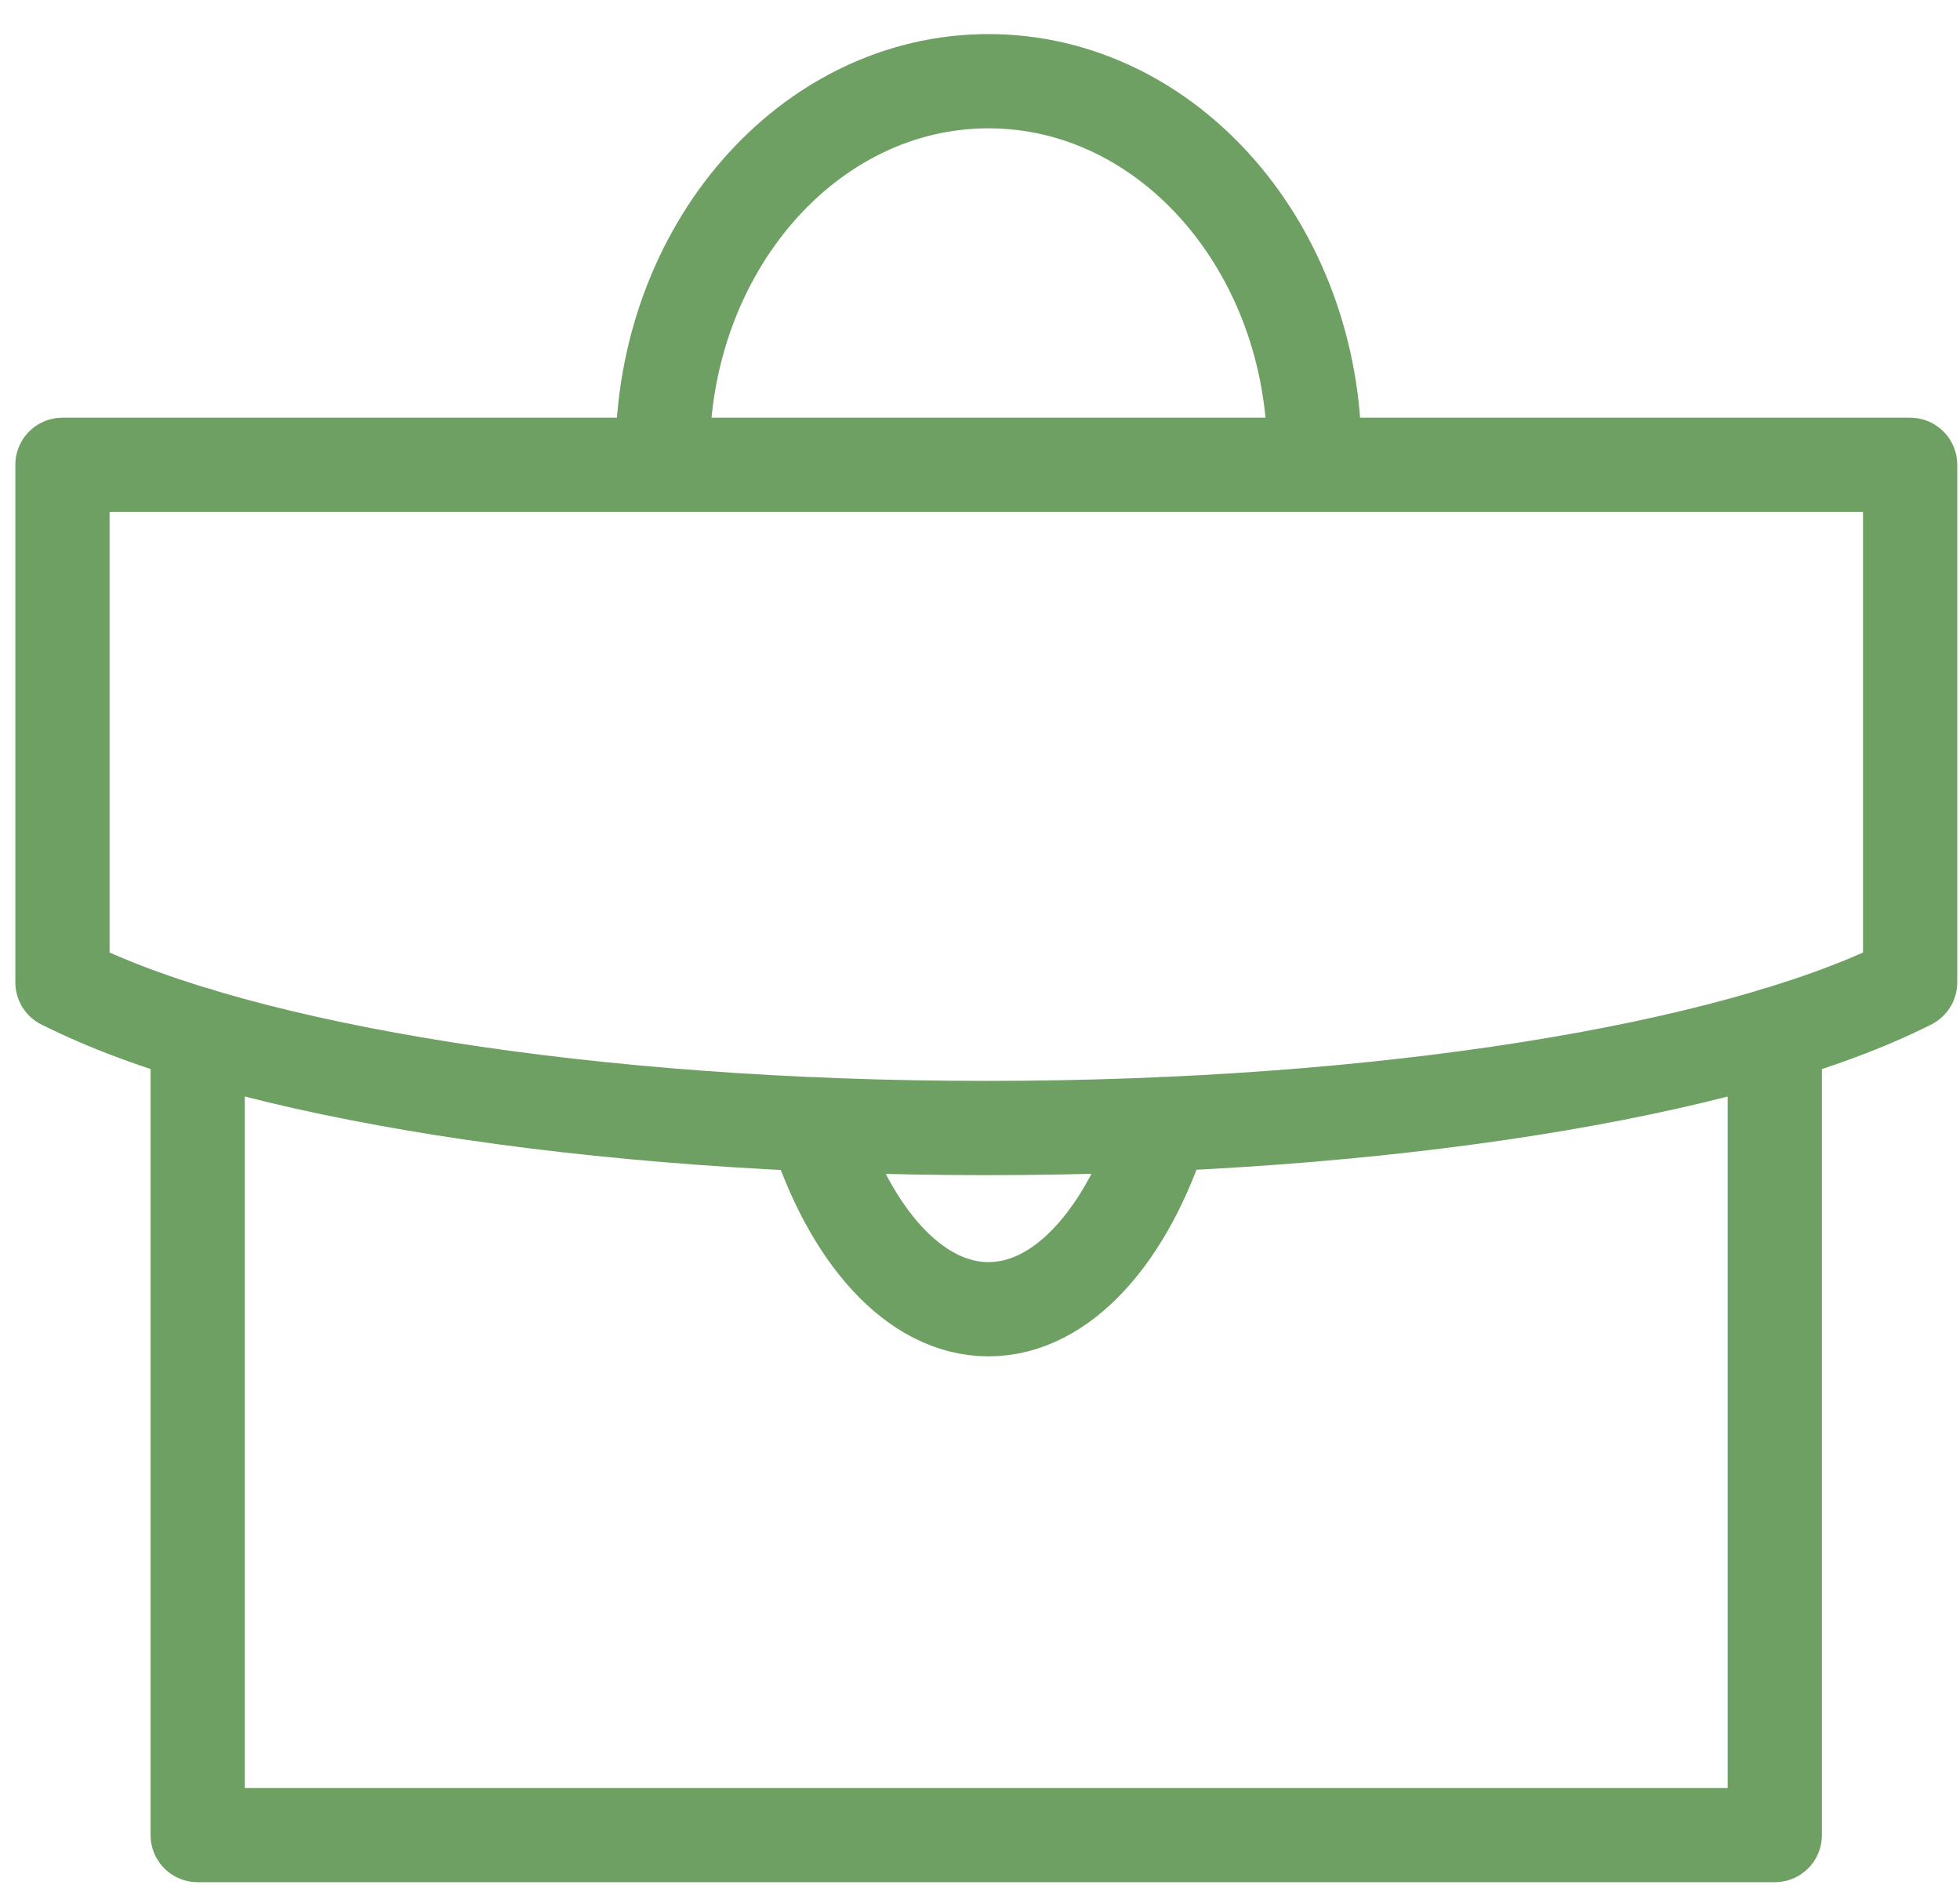
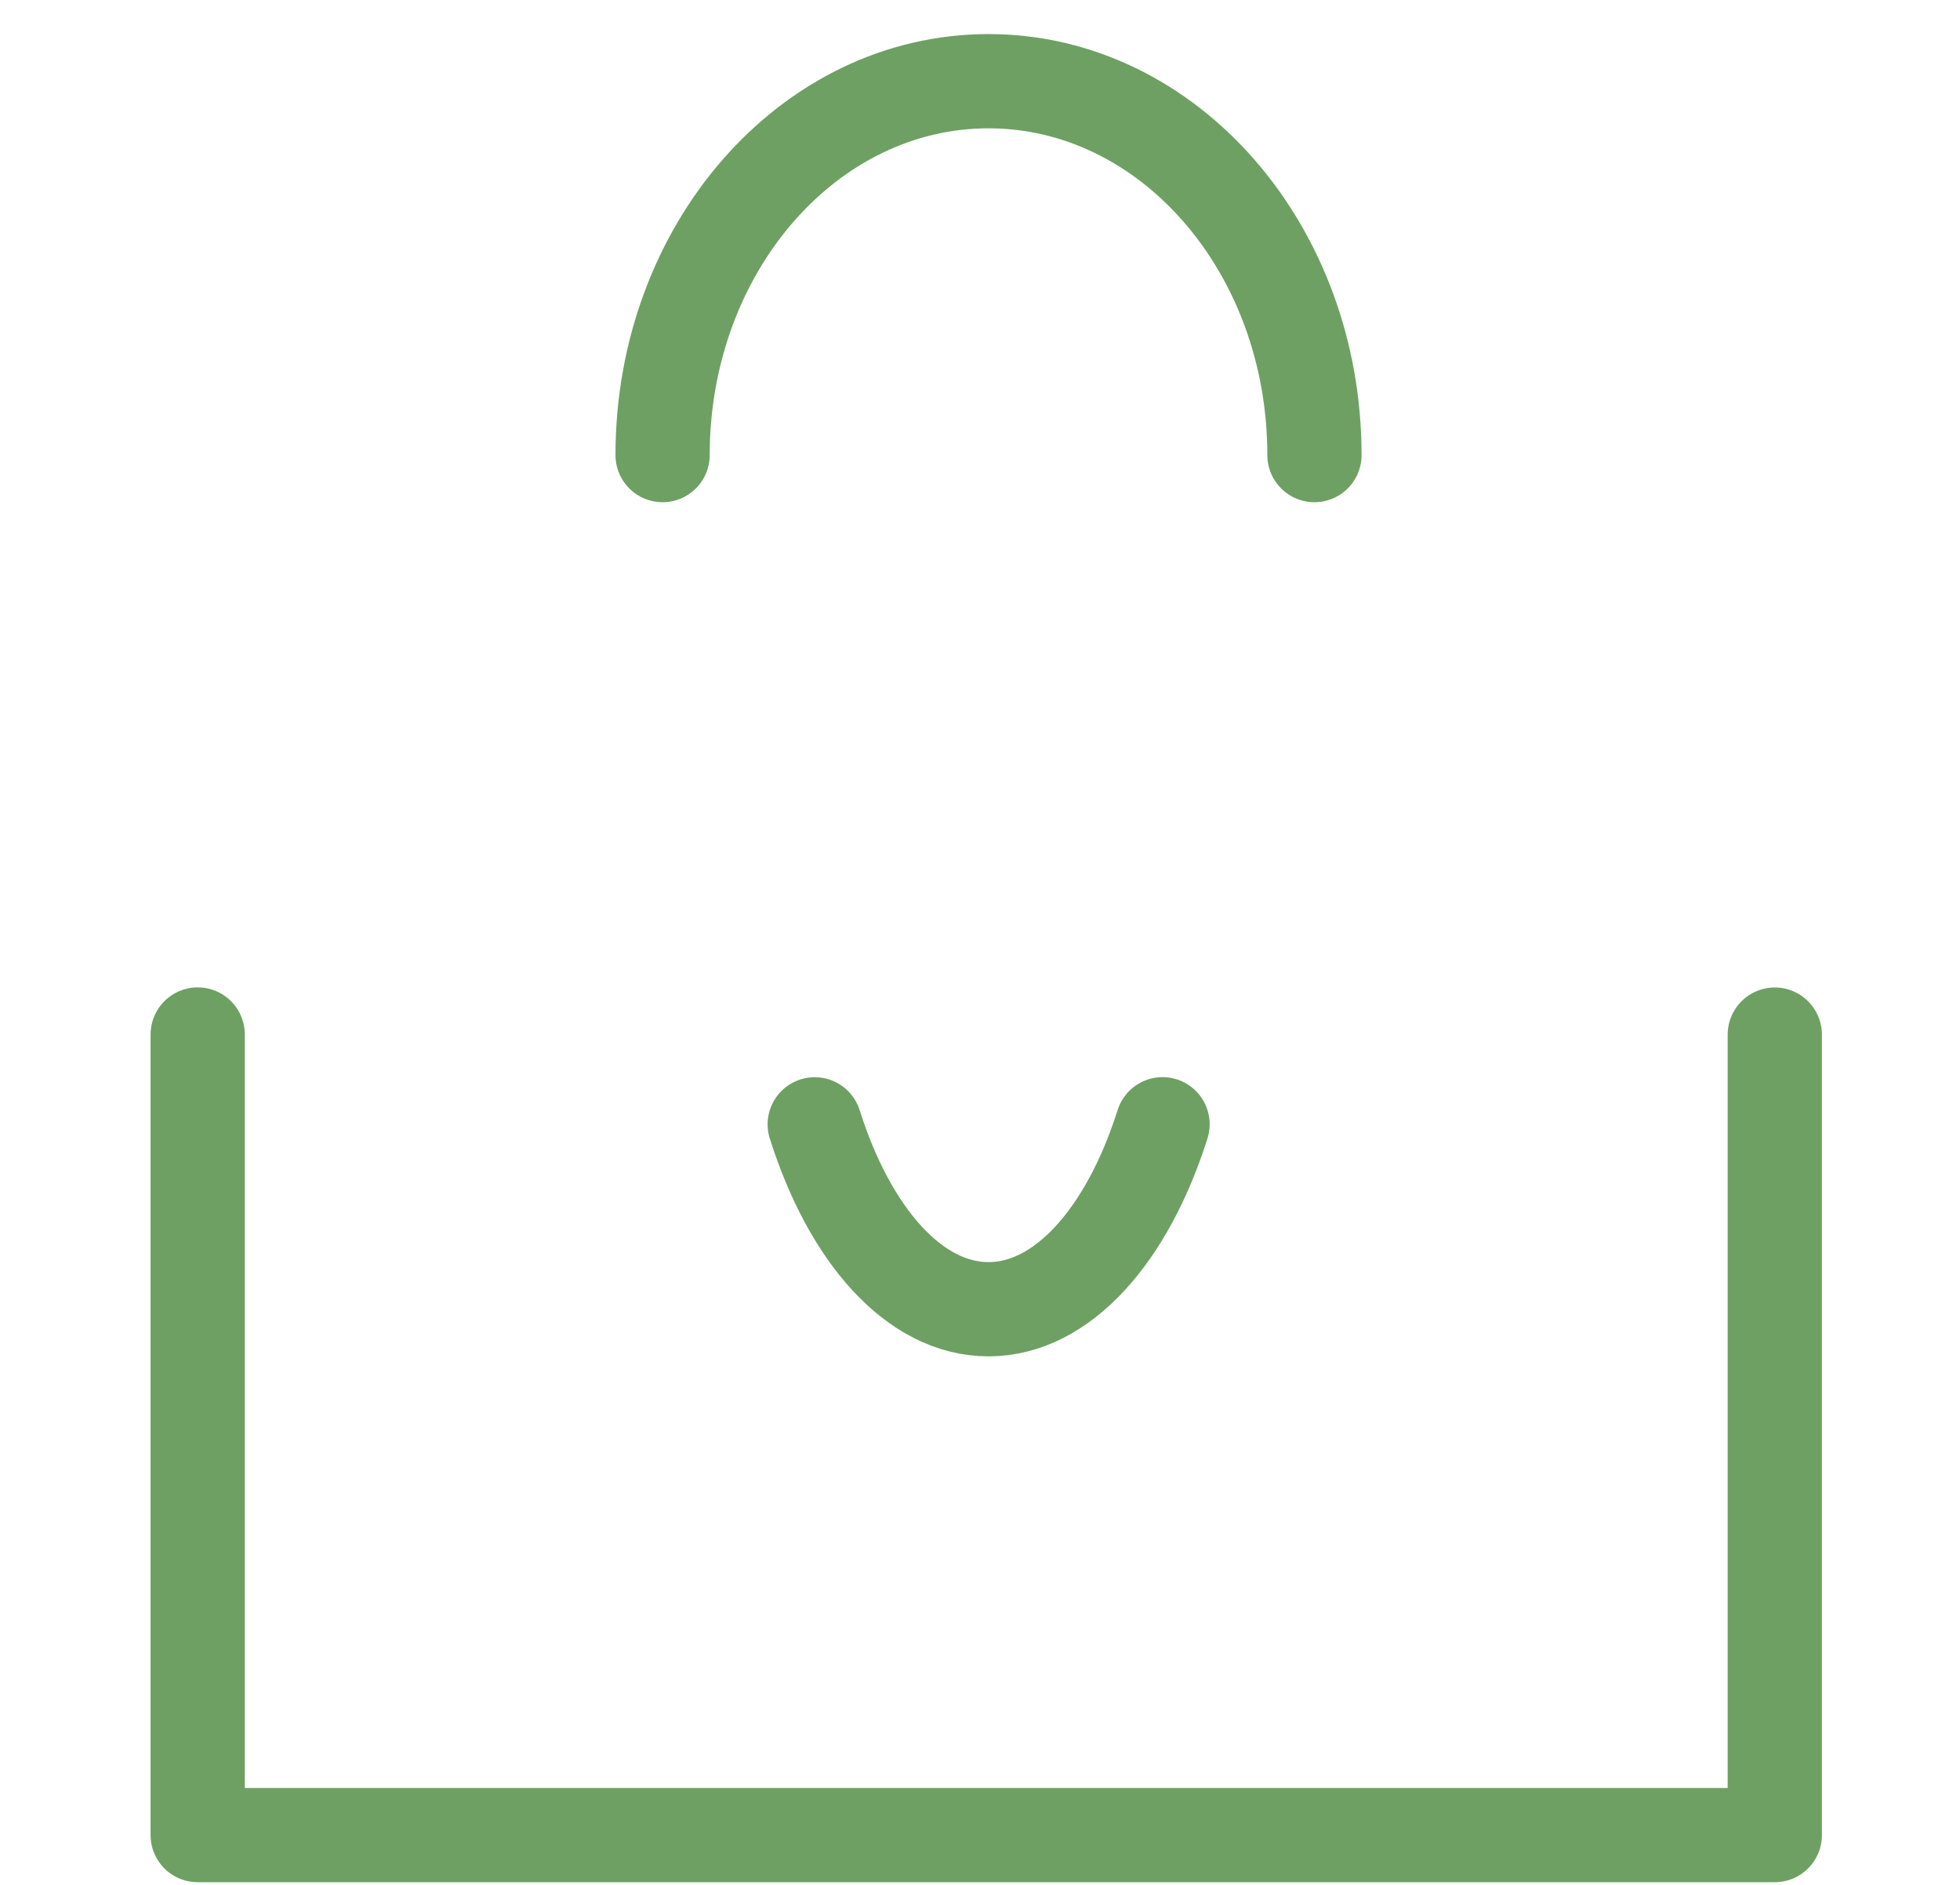
<svg xmlns="http://www.w3.org/2000/svg" width="52" height="50" viewBox="0 0 52 50" fill="none">
  <g id="Portfolio">
    <path id="Vector" d="M47.086 27.445V48.679H5.245V27.442" stroke="#6EA063" stroke-width="2.5" stroke-linecap="round" stroke-linejoin="round" />
-     <path id="Vector_2" d="M50.677 12.33V26.059C50.603 26.098 50.532 26.133 50.454 26.169C45.868 28.401 36.714 29.923 26.167 29.923C15.62 29.923 6.466 28.401 1.883 26.169C1.807 26.13 1.731 26.093 1.657 26.059V12.33H50.677Z" stroke="#6EA063" stroke-width="2.5" stroke-linecap="round" stroke-linejoin="round" />
    <path id="Vector_3" d="M17.579 12.072C17.579 6.593 21.452 2.154 26.226 2.154C31.001 2.154 34.873 6.593 34.873 12.072" stroke="#6EA063" stroke-width="2.5" stroke-linecap="round" stroke-linejoin="round" />
    <path id="Vector_4" d="M21.615 29.825C22.542 32.759 24.26 34.73 26.226 34.73C28.191 34.73 29.914 32.759 30.843 29.823" stroke="#6EA063" stroke-width="2.5" stroke-linecap="round" stroke-linejoin="round" />
  </g>
</svg>